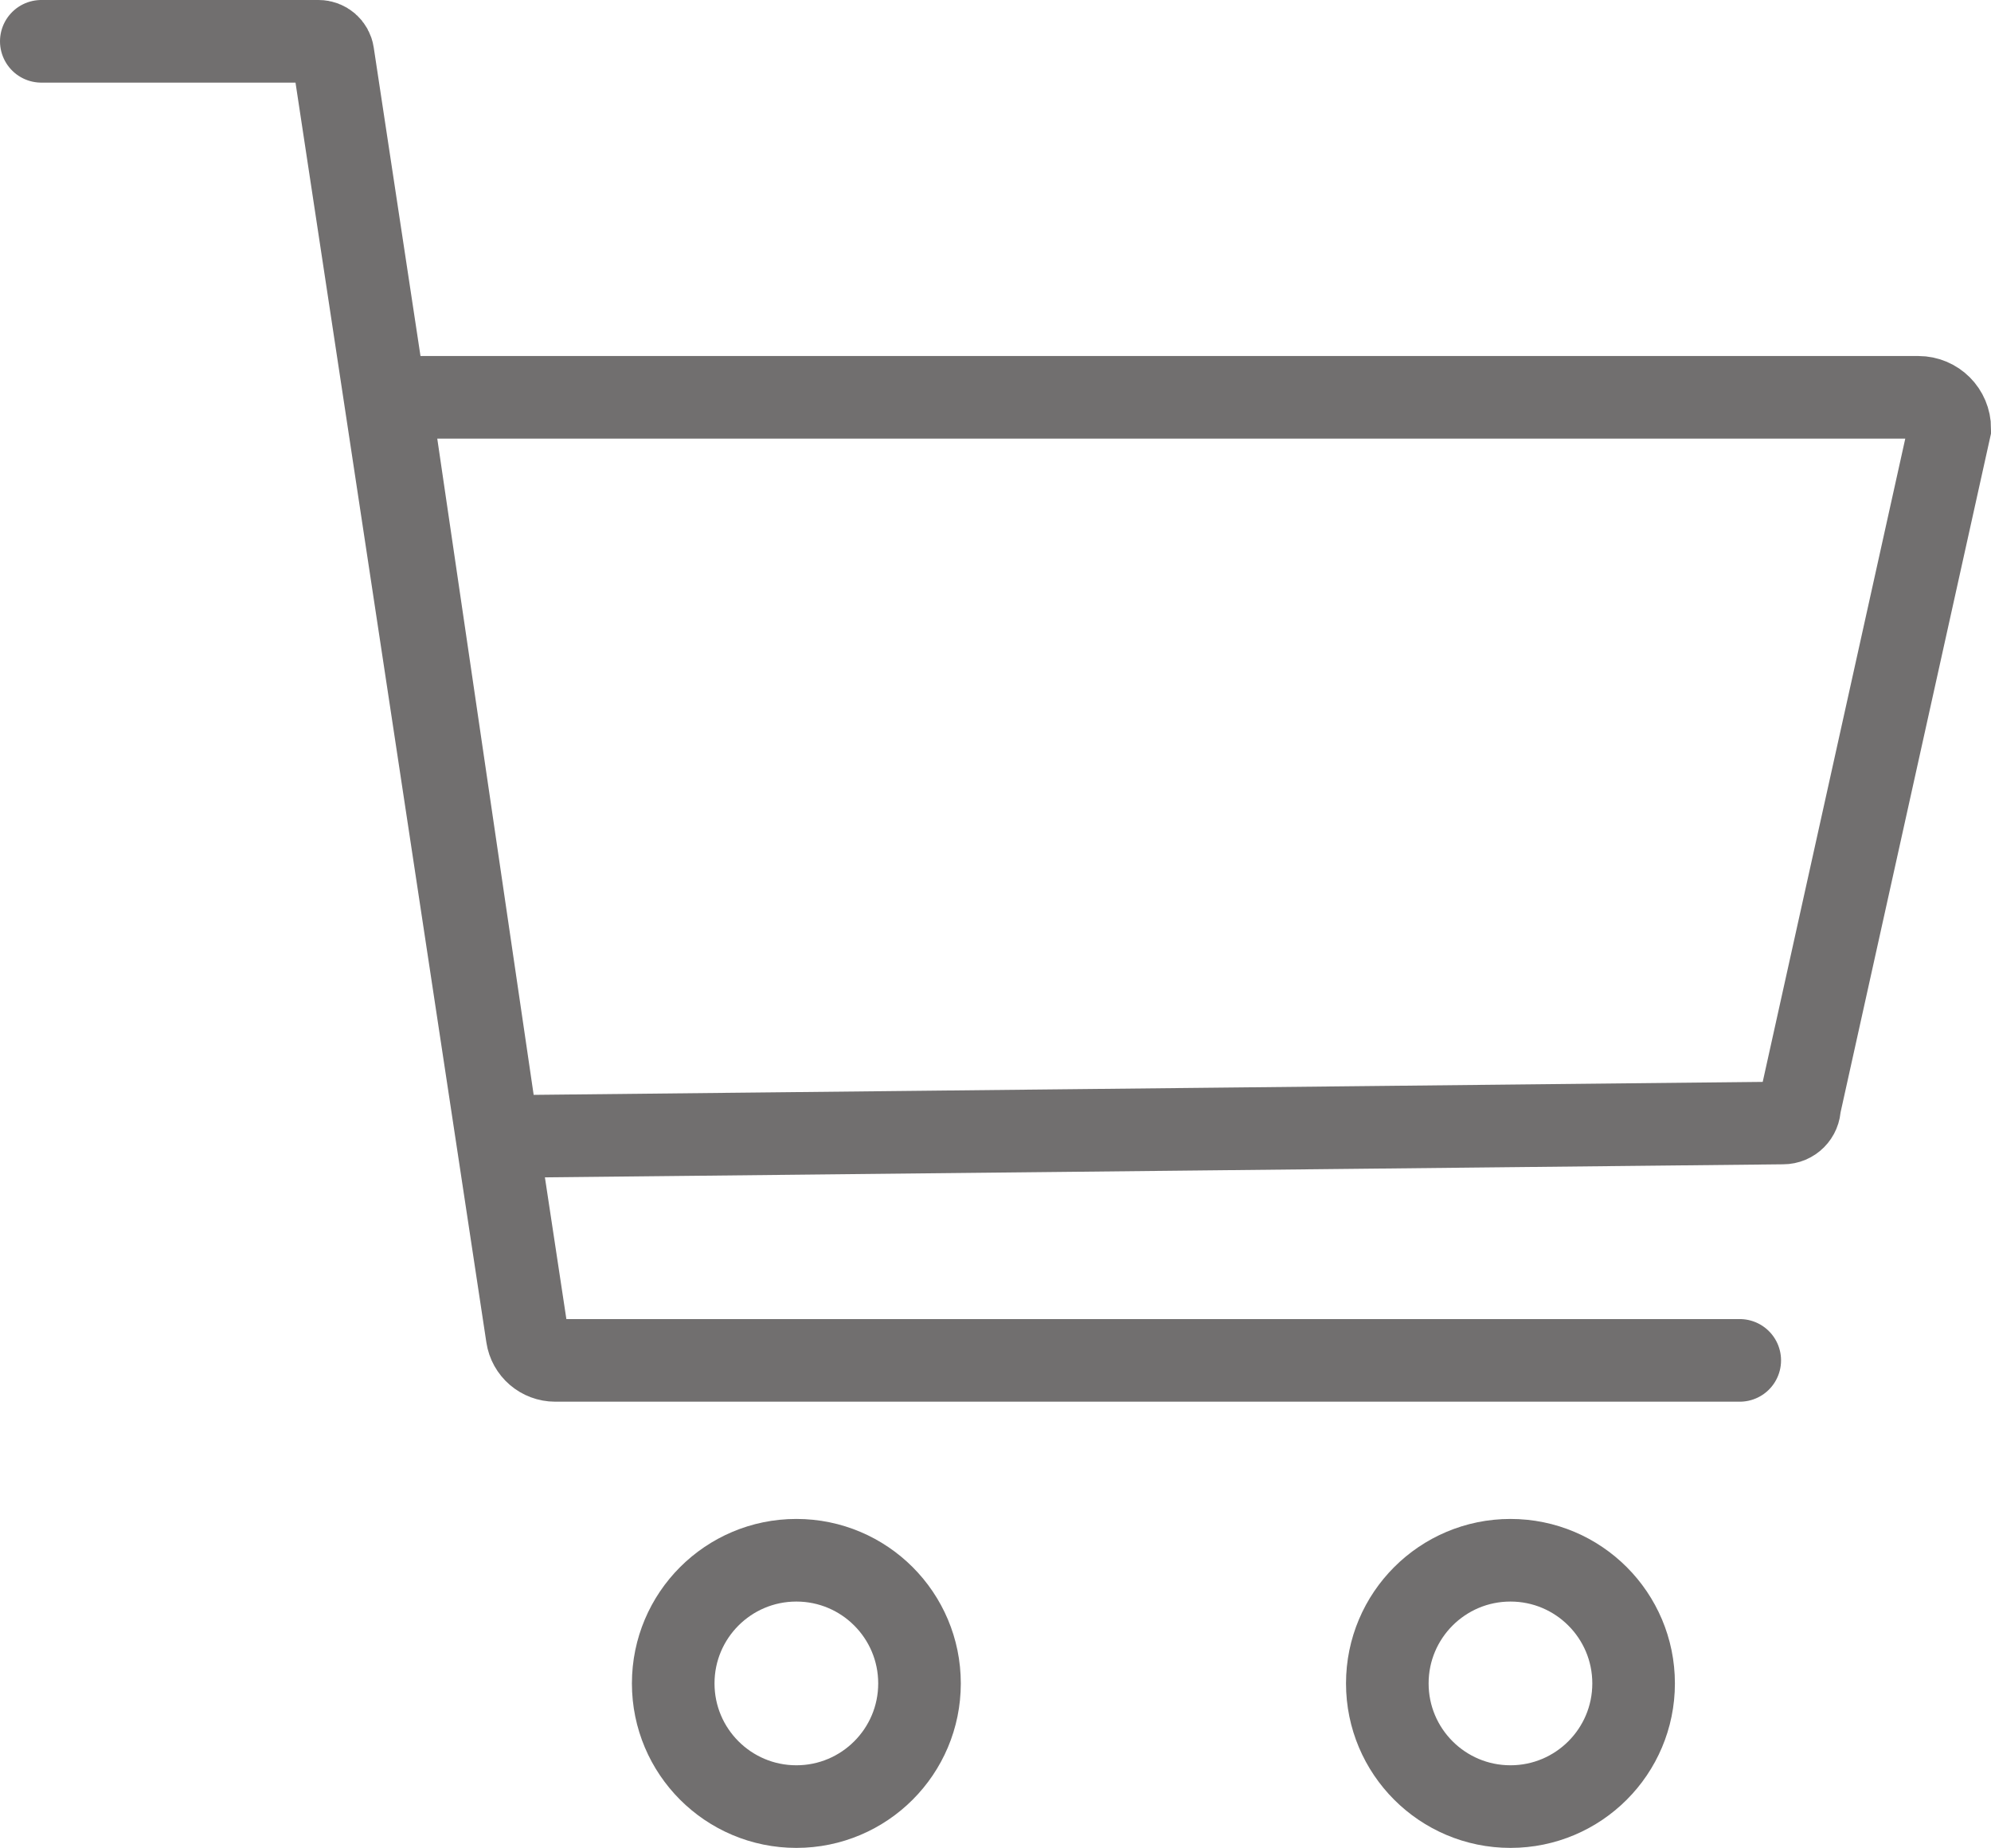
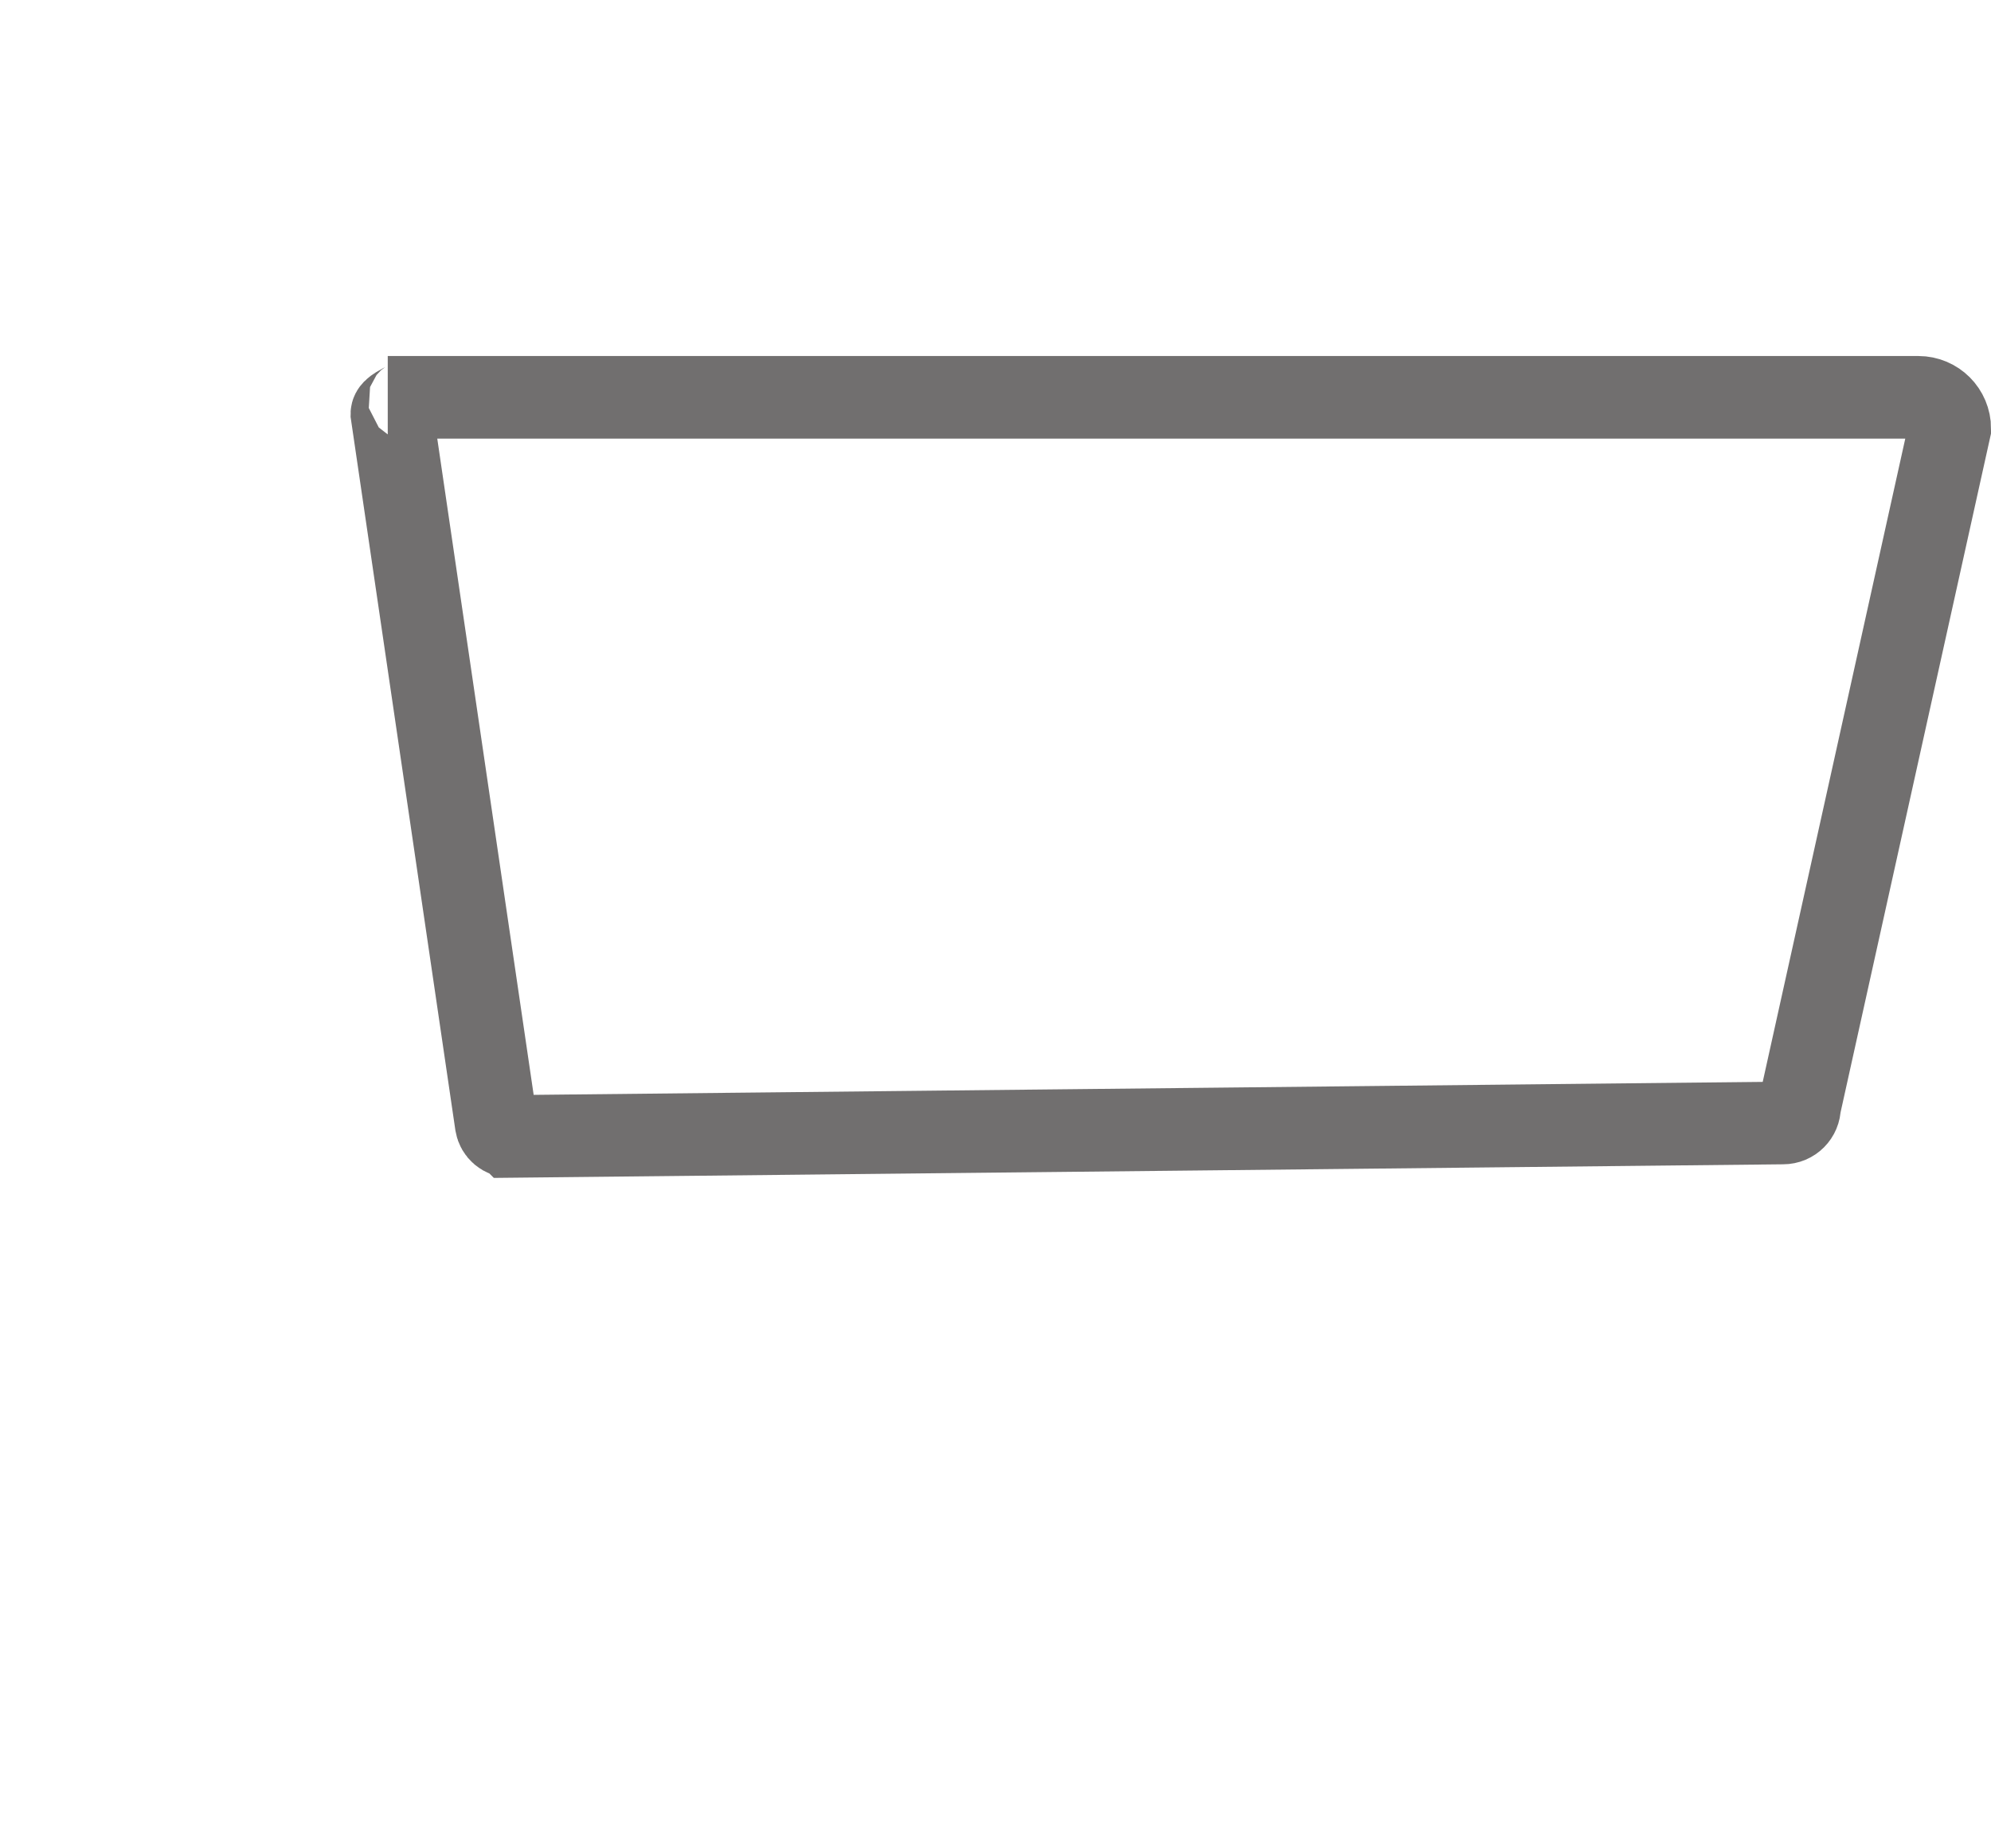
<svg xmlns="http://www.w3.org/2000/svg" id="Ebene_1" data-name="Ebene 1" viewBox="0 0 289.24 268.4">
  <defs>
    <style>
      .cls-1 {
        fill: none;
        stroke: #716f6f;
        stroke-linecap: round;
        stroke-miterlimit: 10;
        stroke-width: 12px;
      }
    </style>
  </defs>
-   <path class="cls-1" d="M6,6h40.28c1.04,0,1.93.76,2.08,1.79l7.7,50.79,20.53,135.51c.3,2.01,2.03,3.5,4.07,3.5h172.08" />
  <path class="cls-1" d="M74.19,165.05c-1.04.01-1.93-.74-2.1-1.76l-15.16-103.18c0-1.33,6.07-2.4-.6-2.4h222.36c2.52,0,4.56,2.04,4.56,4.56l-21.82,98.44c0,1.33-1.07,2.4-2.4,2.4l-184.83,1.95Z" />
-   <circle class="cls-1" cx="115.69" cy="244.51" r="17.89" />
-   <circle class="cls-1" cx="219.43" cy="244.51" r="17.89" />
</svg>